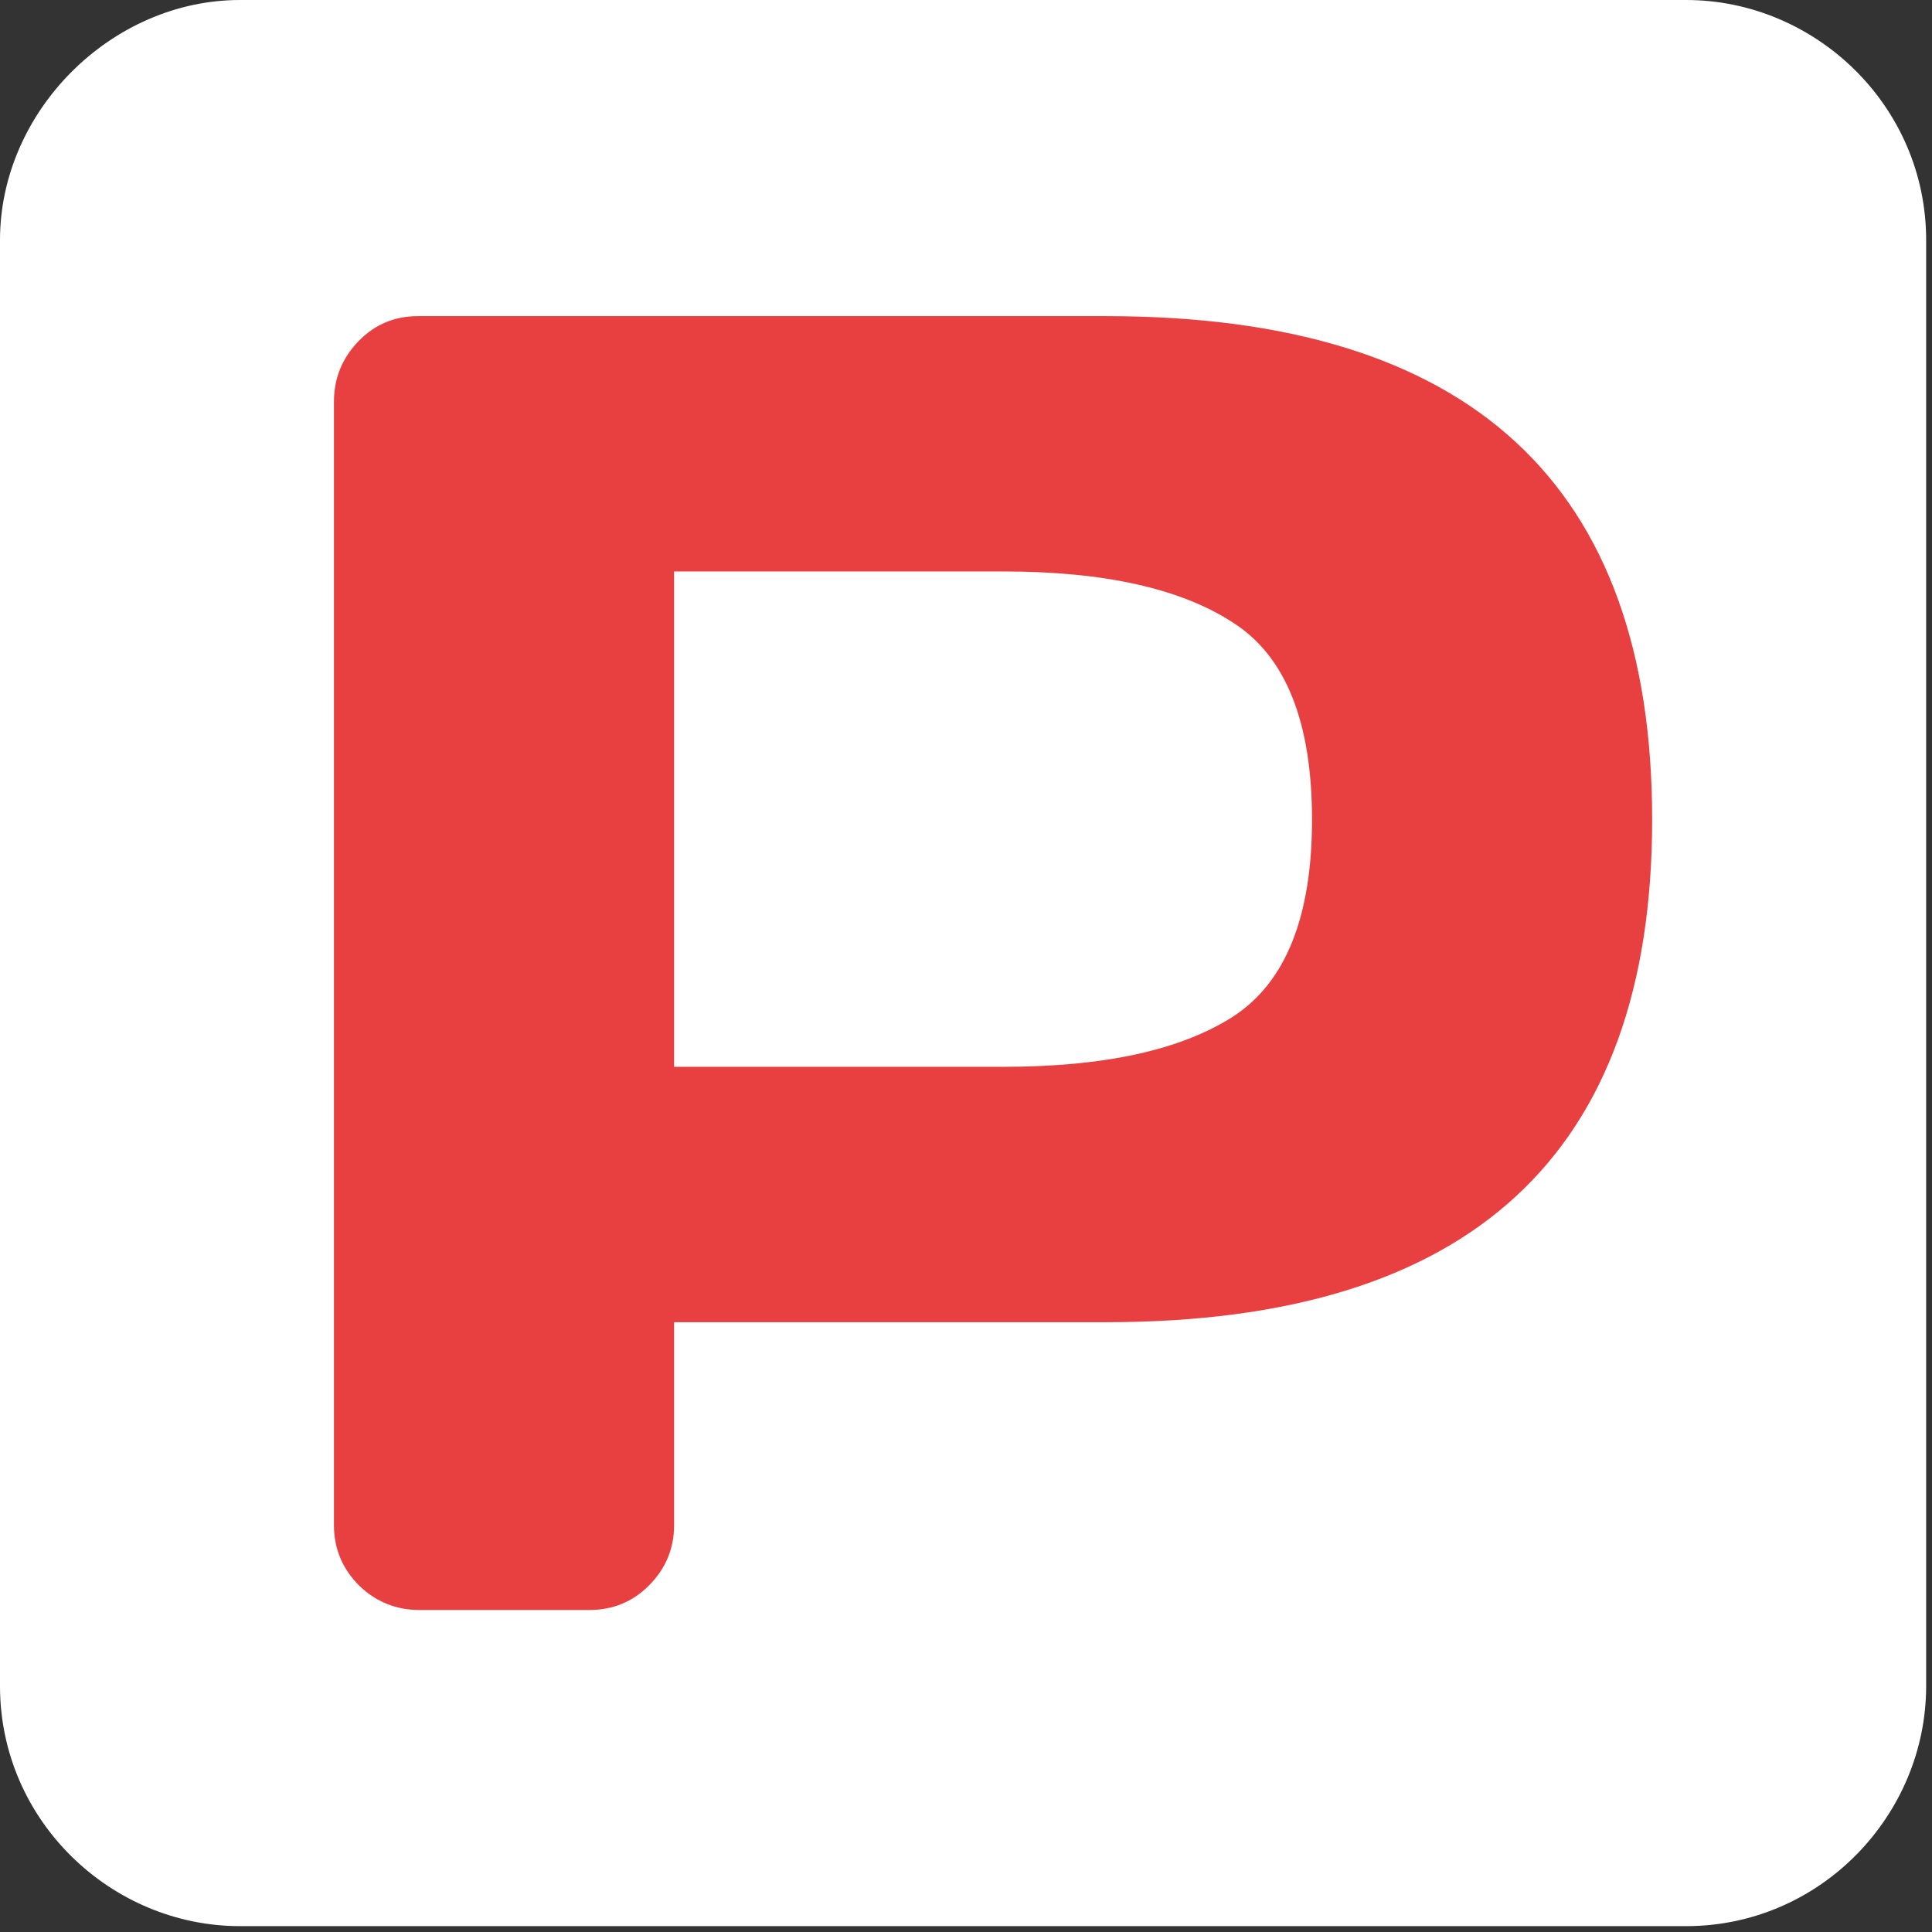
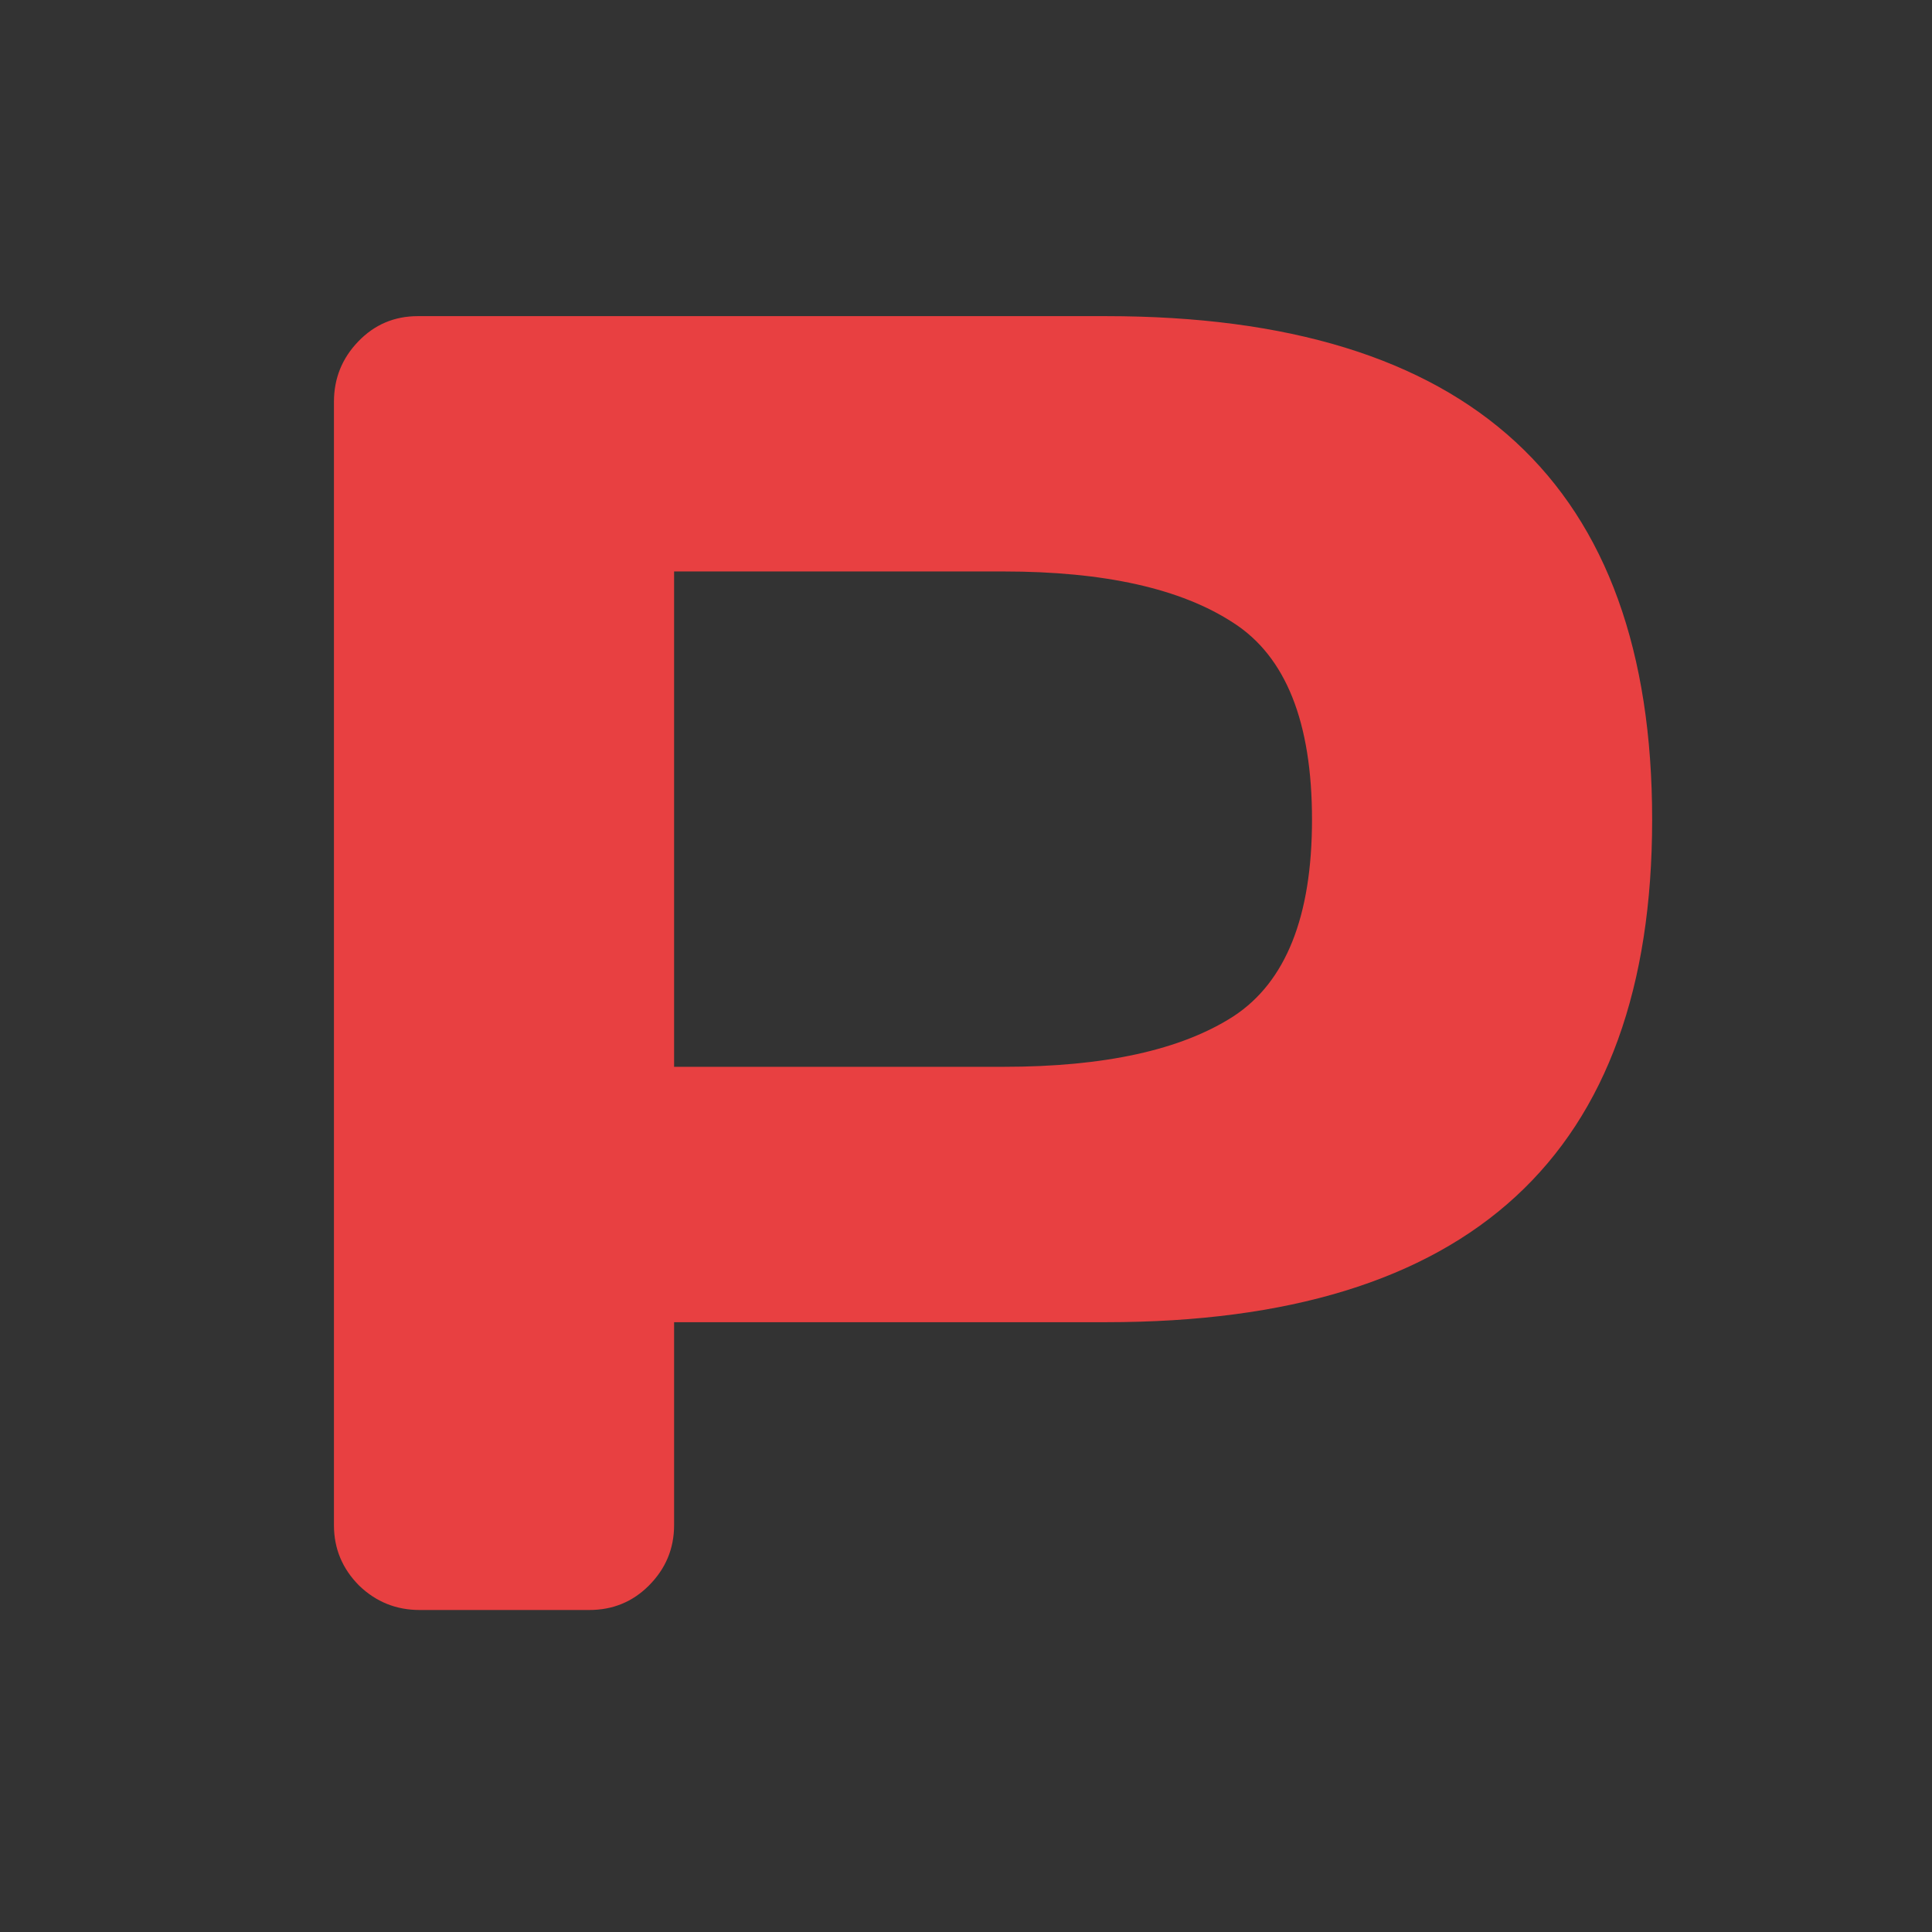
<svg xmlns="http://www.w3.org/2000/svg" width="33" height="33" viewBox="0 0 33 33" fill="none">
  <rect x="0" y="0" width="33" height="33" fill="#333333" stroke="none" />
-   <path fill-rule="evenodd" clip-rule="evenodd" d="M4.1 0H28.8C31 0 32.9 1.8 32.9 4.1V28.8C32.9 31 31.1 32.9 28.8 32.9H4.1C1.9 32.9 0 31.1 0 28.8V4.1C0 1.9 1.9 0 4.1 0Z" fill="white" />
  <path d="M5.704 26.051V6.864C5.704 6.463 5.843 6.119 6.12 5.832C6.397 5.544 6.736 5.4 7.137 5.4H18.896C25.112 5.4 28.22 8.267 28.22 14C28.22 19.722 25.112 22.584 18.896 22.584H11.514V26.051C11.514 26.452 11.37 26.796 11.082 27.084C10.805 27.361 10.466 27.5 10.065 27.5H7.168C6.767 27.5 6.423 27.361 6.135 27.084C5.848 26.796 5.704 26.452 5.704 26.051ZM11.514 18.222H17.139C18.865 18.222 20.175 17.935 21.069 17.359C21.963 16.774 22.41 15.654 22.41 14C22.41 12.335 21.963 11.215 21.069 10.64C20.175 10.054 18.865 9.761 17.139 9.761H11.514V18.222Z" fill="#E84041" />
</svg>